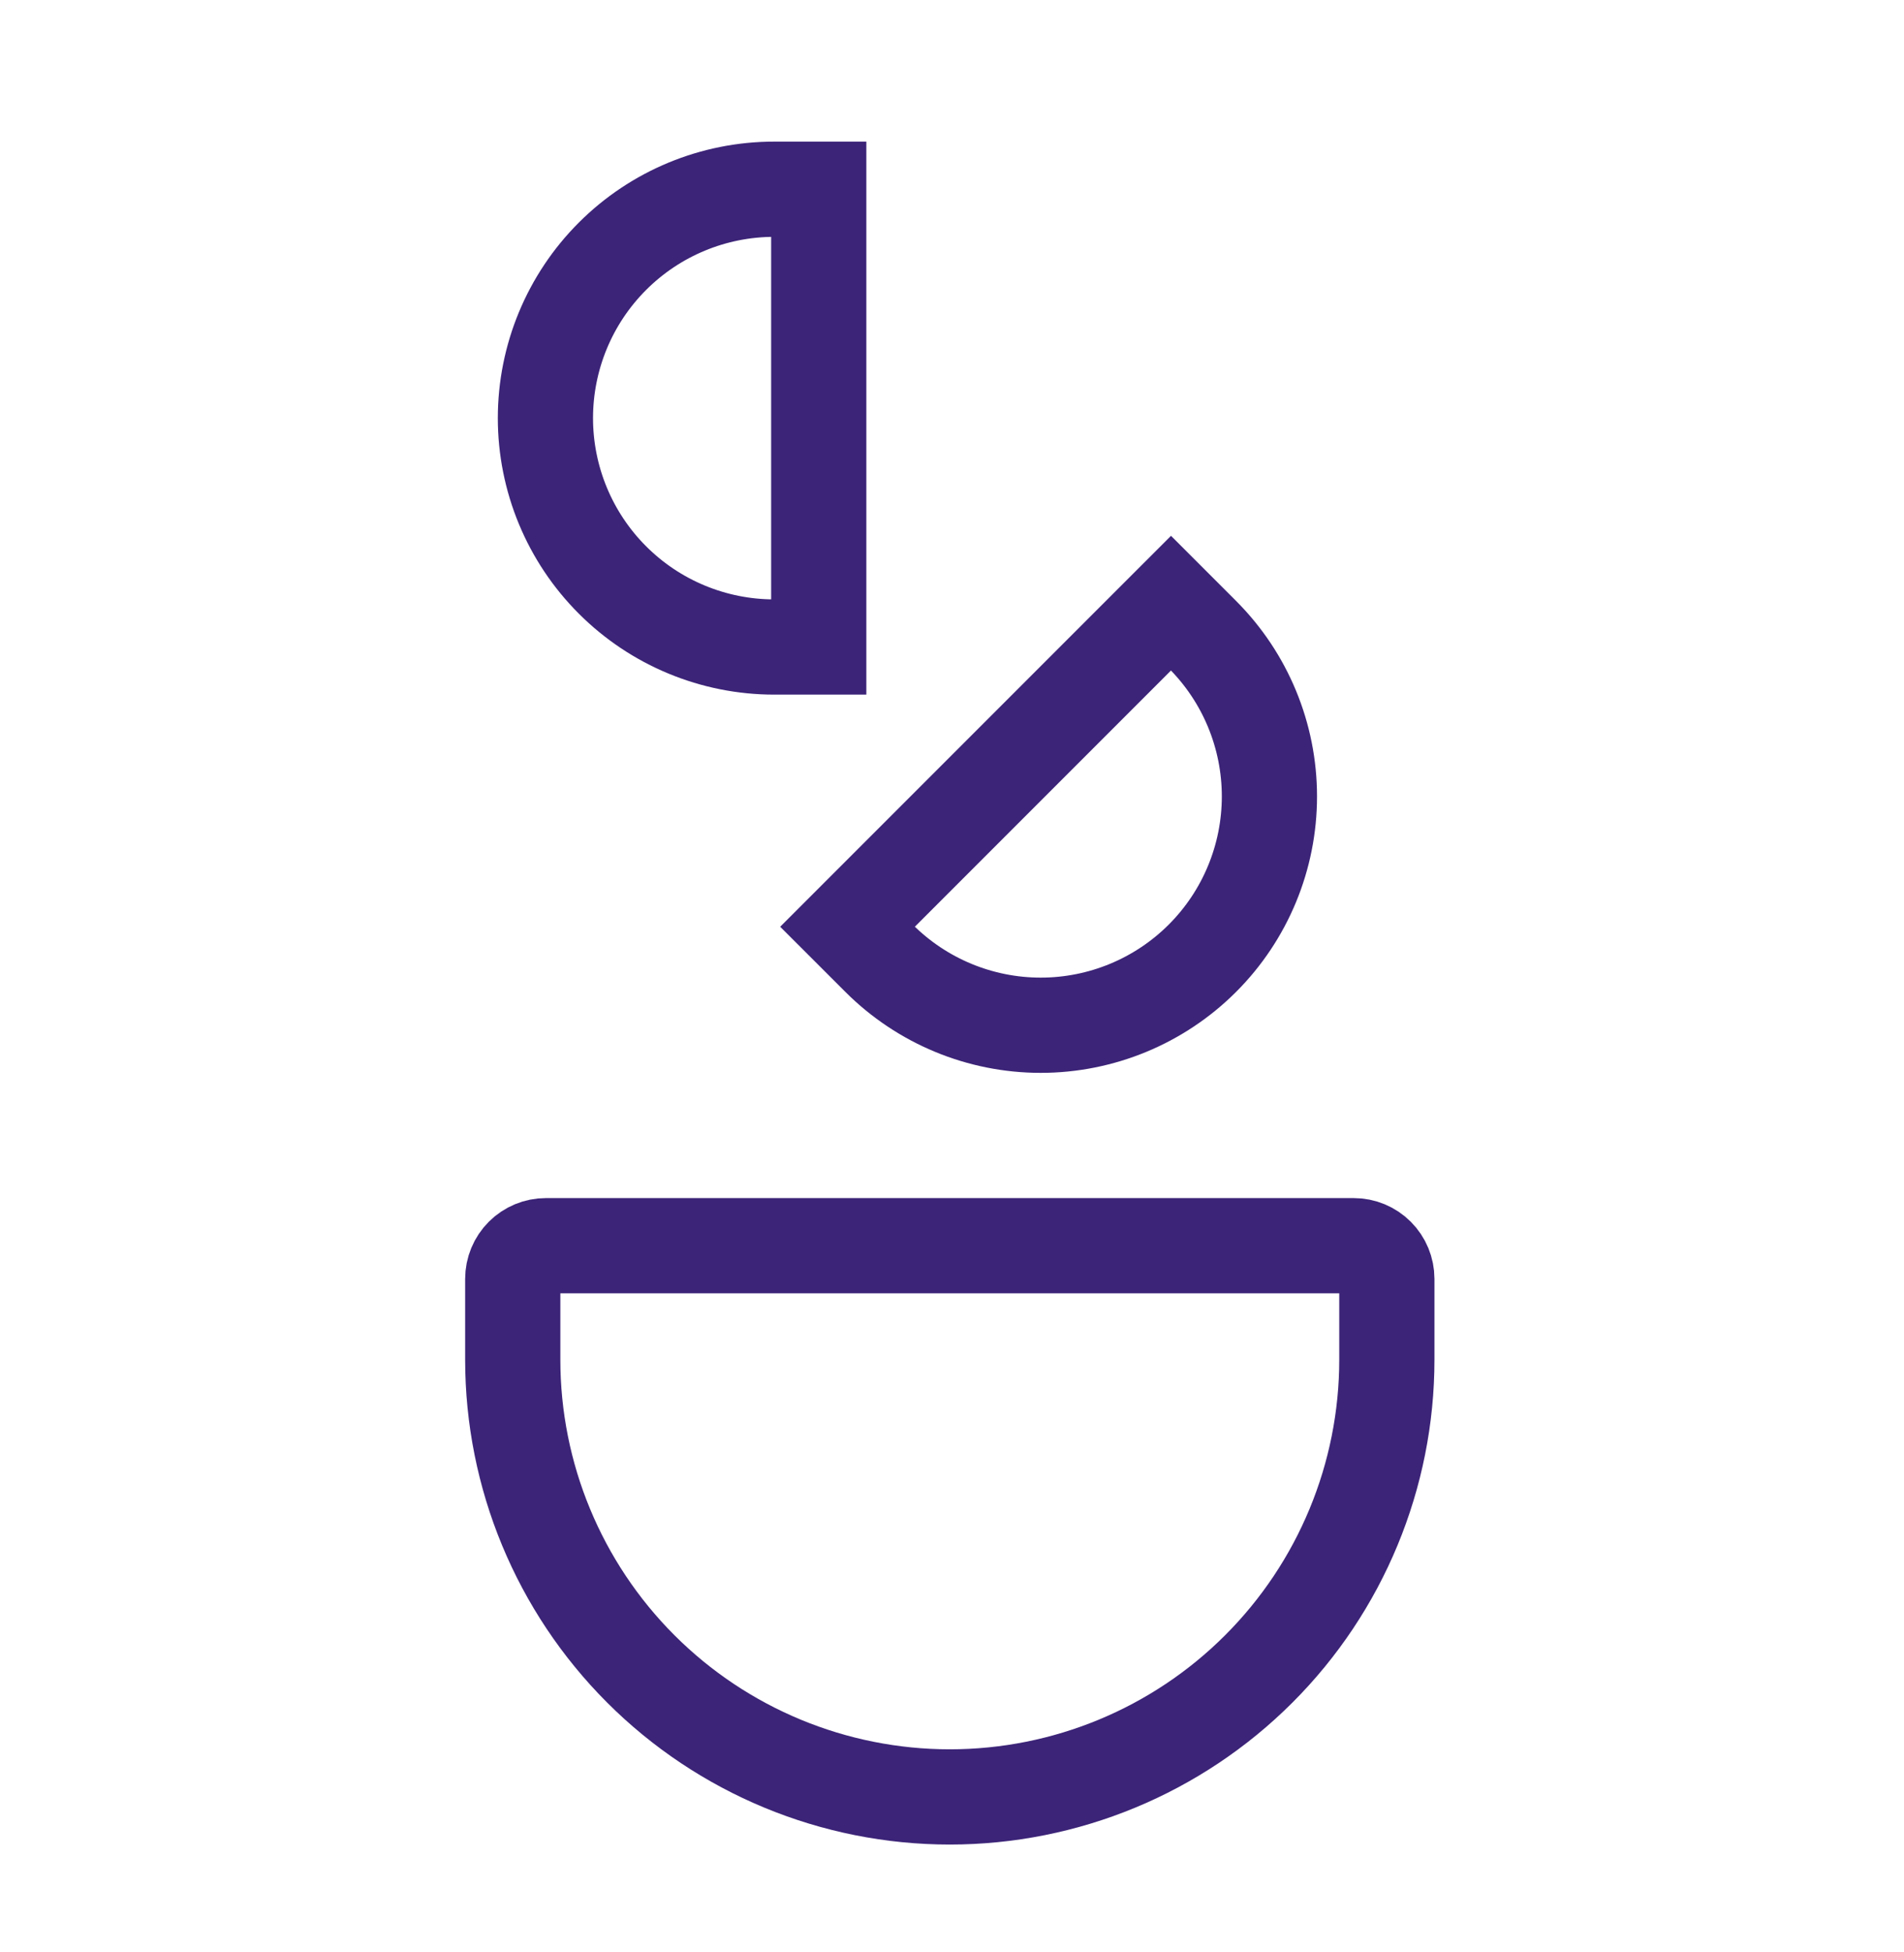
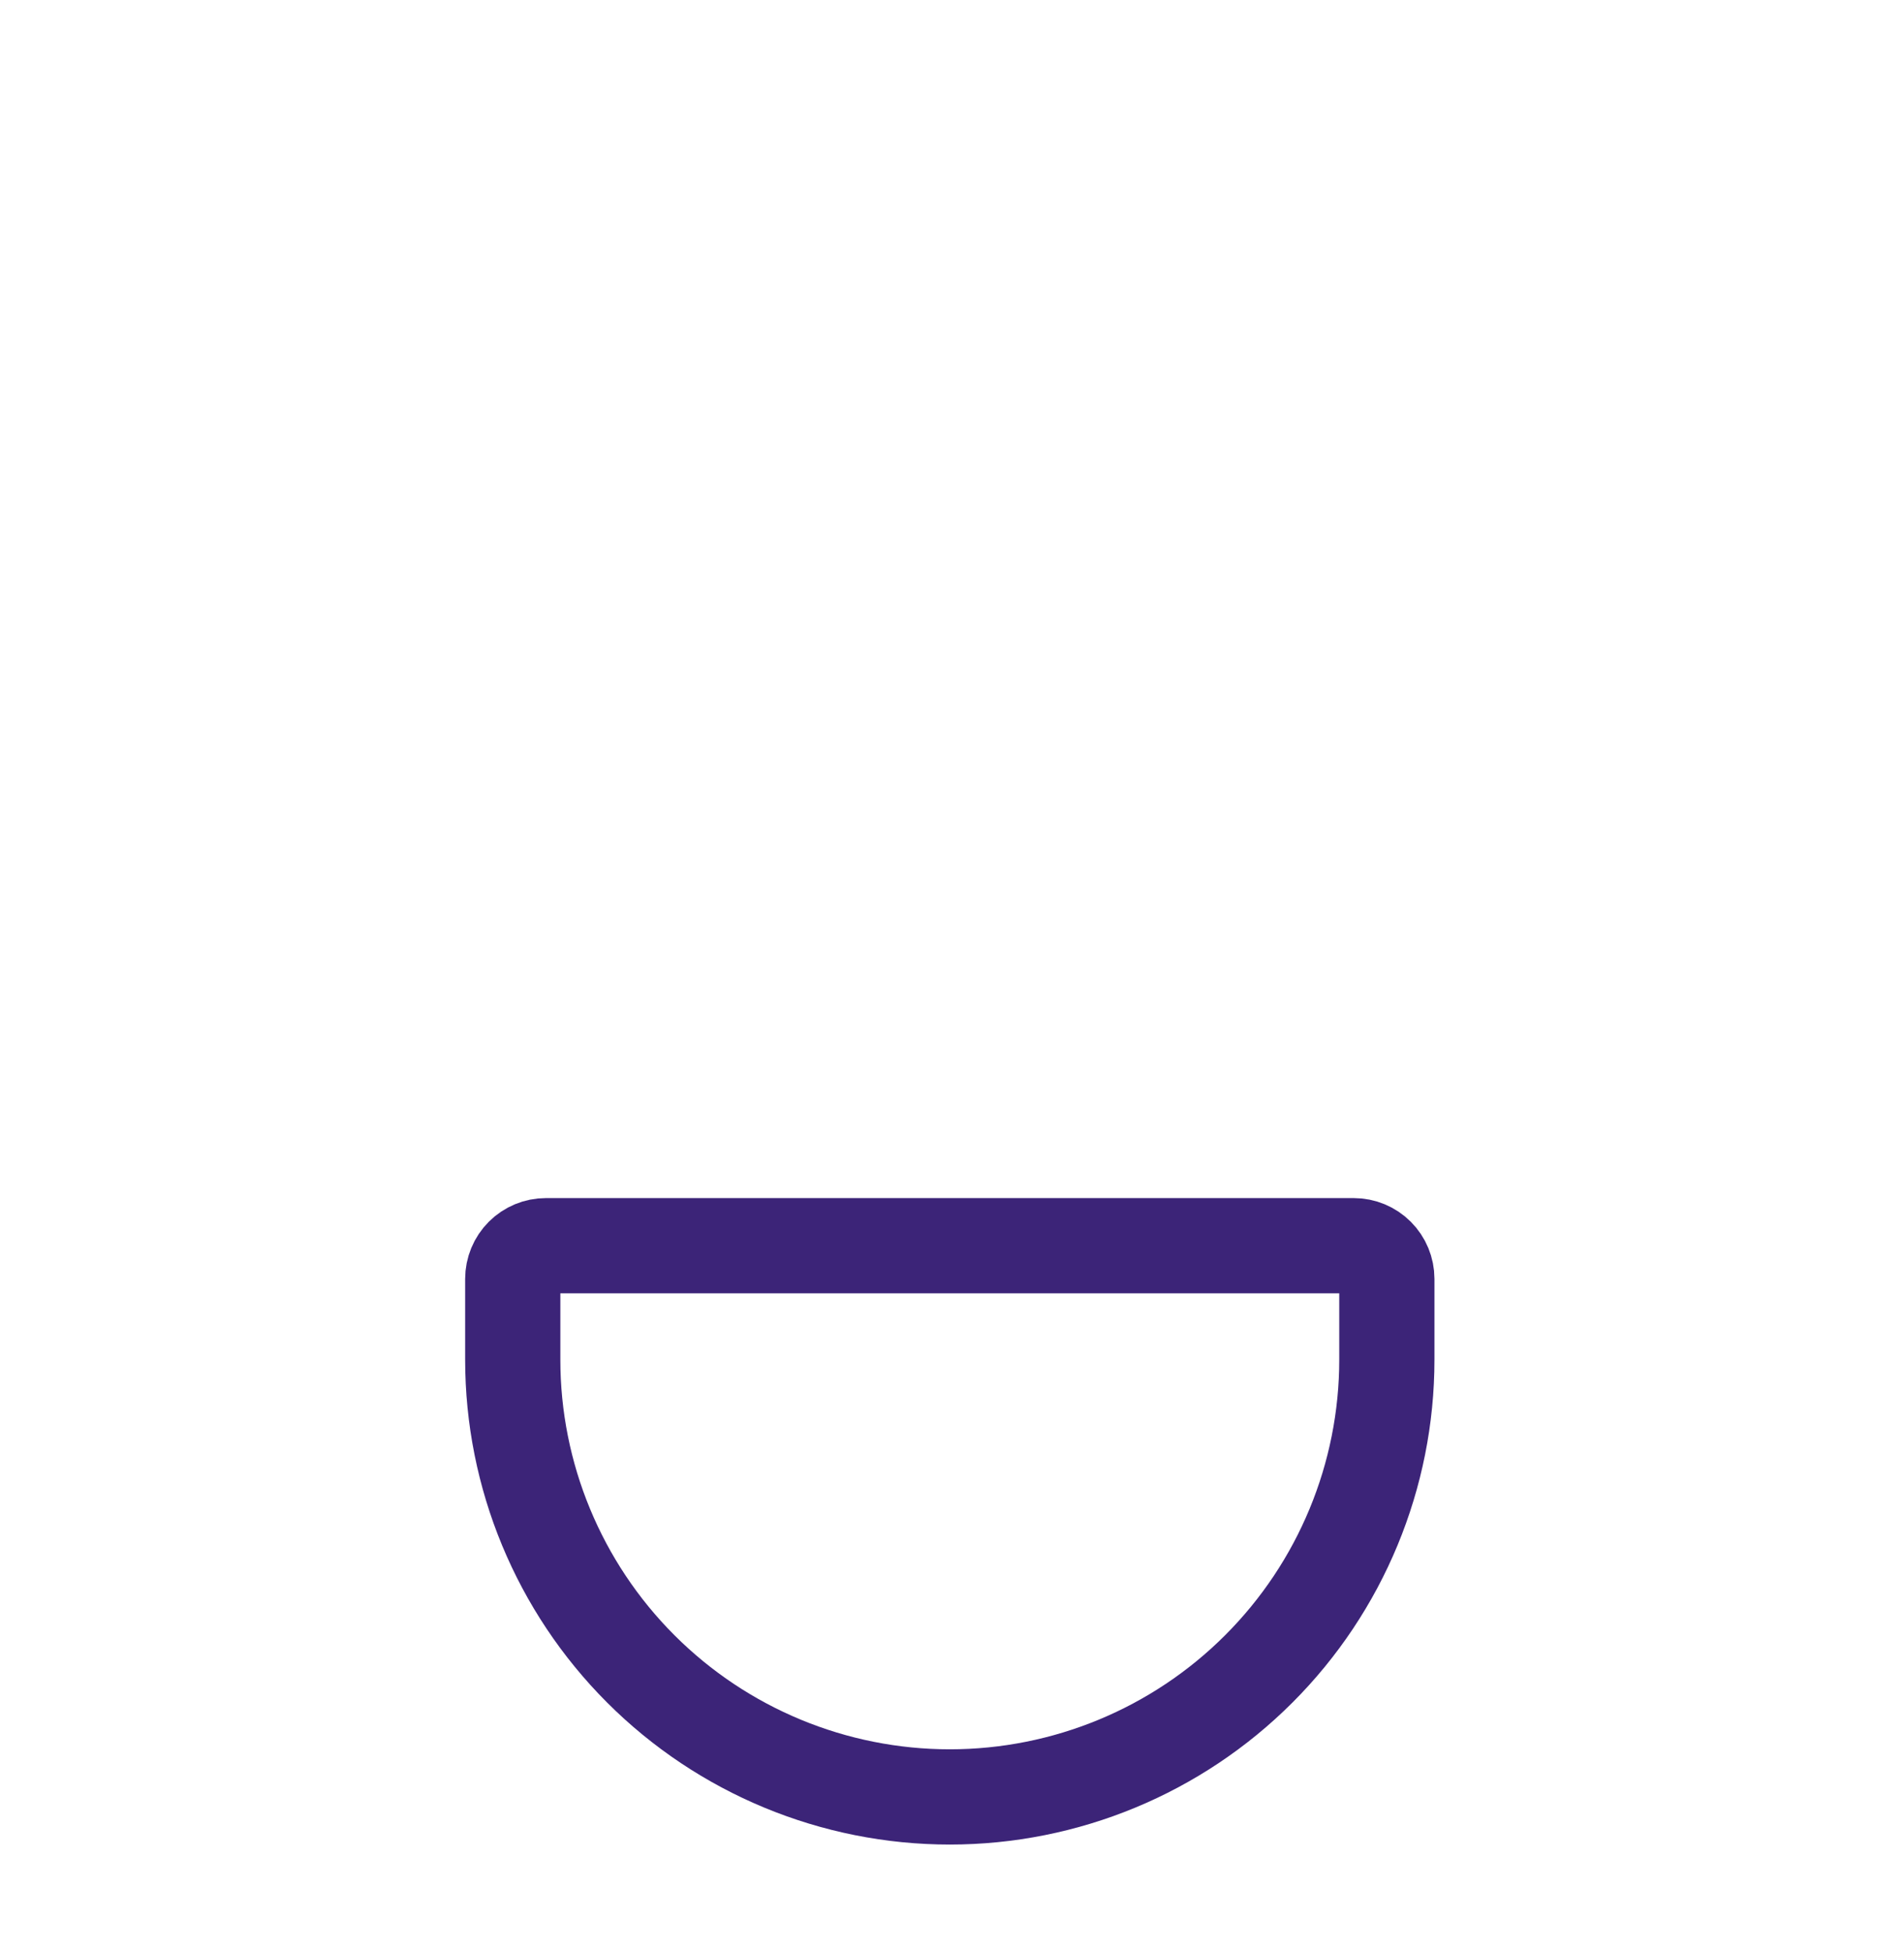
<svg xmlns="http://www.w3.org/2000/svg" width="80" height="82" viewBox="0 0 80 82" fill="none">
-   <path d="M32.53 7.948H34.401V27.174H32.53C29.98 27.174 27.535 26.161 25.733 24.358C23.93 22.556 22.917 20.11 22.917 17.561C22.917 15.011 23.93 12.566 25.733 10.764C27.535 8.961 29.98 7.948 32.53 7.948Z" stroke="#3C2478" stroke-width="4" />
-   <path d="M36.933 40.245L35.61 38.923L49.201 25.333L50.523 26.655C52.325 28.457 53.337 30.901 53.337 33.45C53.337 35.999 52.325 38.443 50.523 40.245C48.721 42.047 46.276 43.06 43.728 43.06C41.179 43.06 38.735 42.047 36.933 40.245Z" stroke="#3C2478" stroke-width="4" />
  <path d="M21.952 52.728C22.214 52.466 22.568 52.319 22.938 52.319H56.877C57.247 52.319 57.601 52.466 57.863 52.728C58.124 52.989 58.271 53.344 58.271 53.713V57.107C58.271 61.978 56.336 66.648 52.892 70.092C49.449 73.536 44.778 75.471 39.907 75.471C35.037 75.471 30.366 73.536 26.922 70.092C23.479 66.648 21.544 61.978 21.544 57.107V53.713C21.544 53.344 21.691 52.989 21.952 52.728Z" stroke="#3C2478" stroke-width="4" />
</svg>